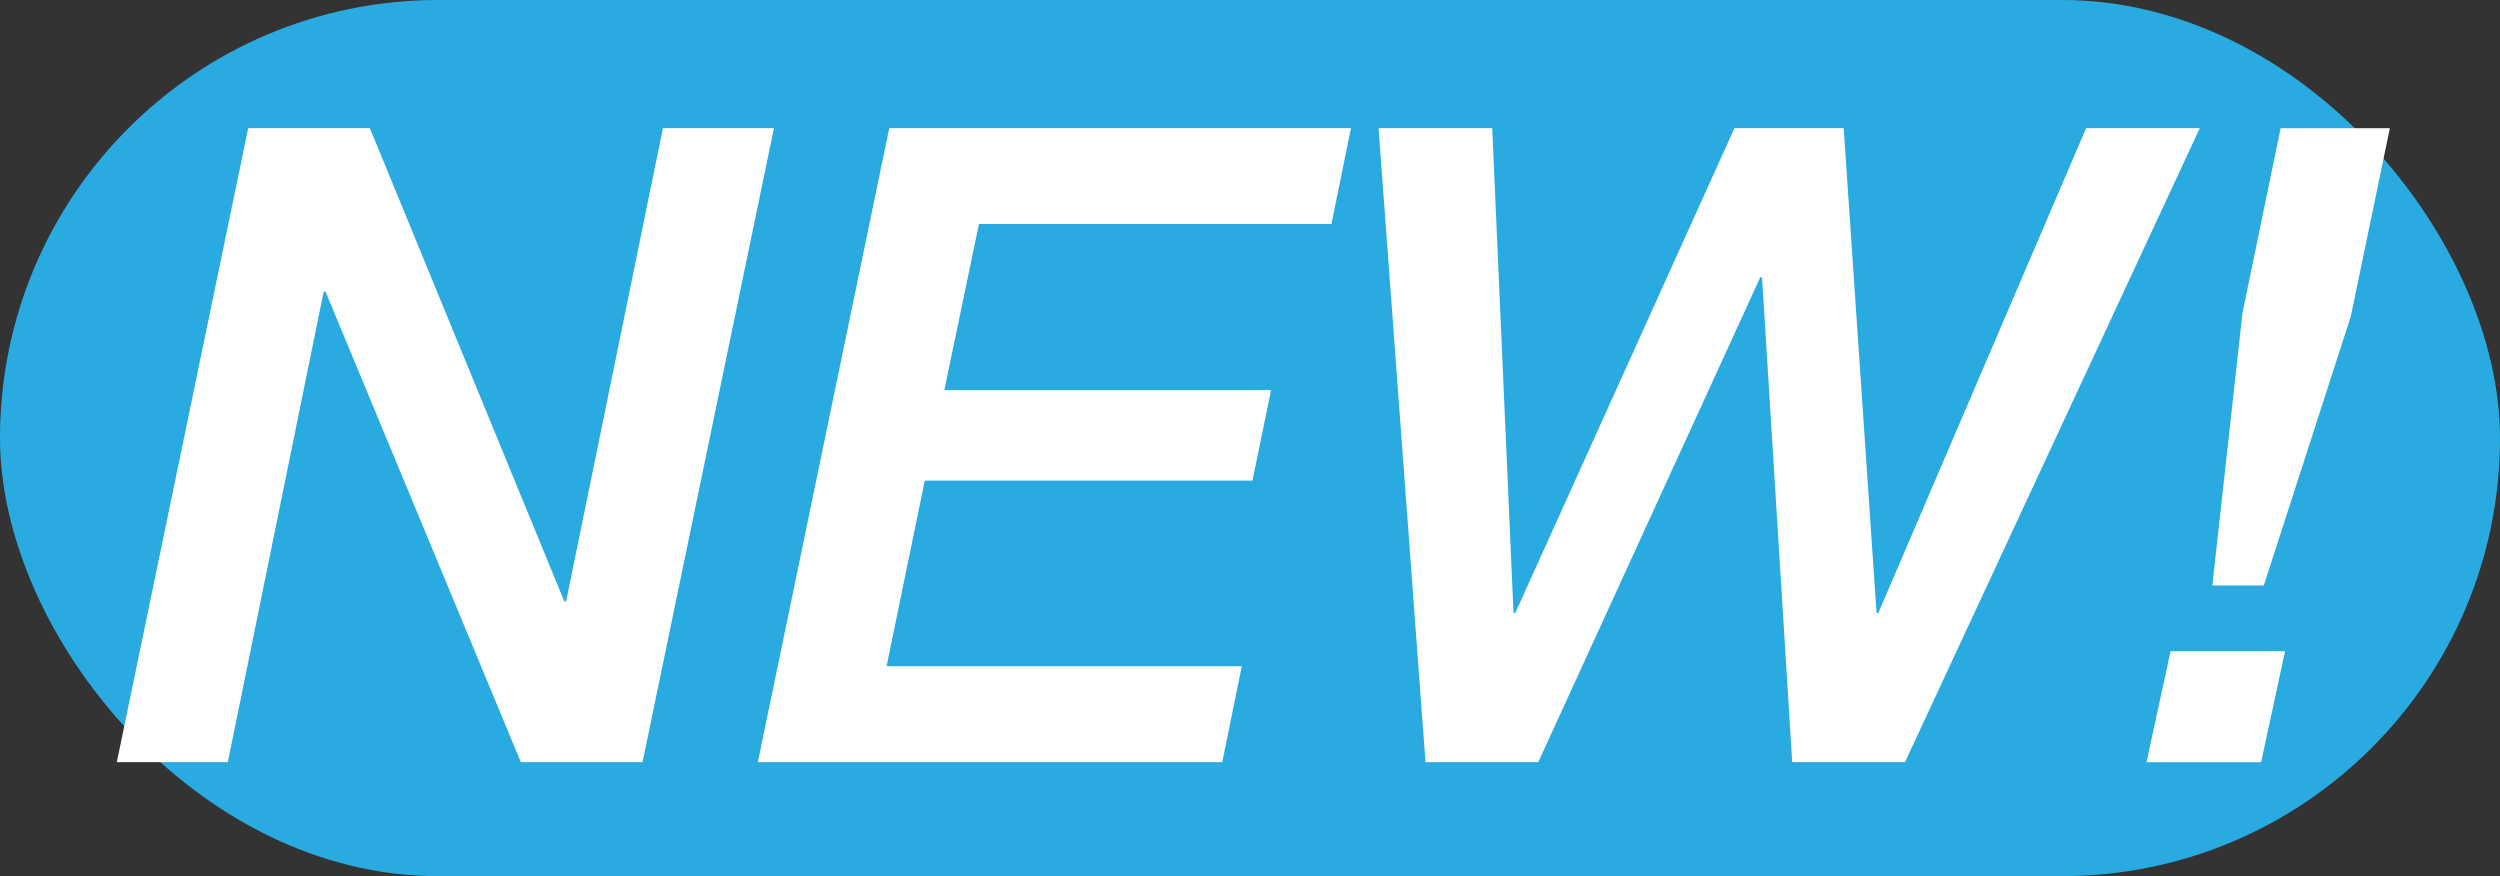
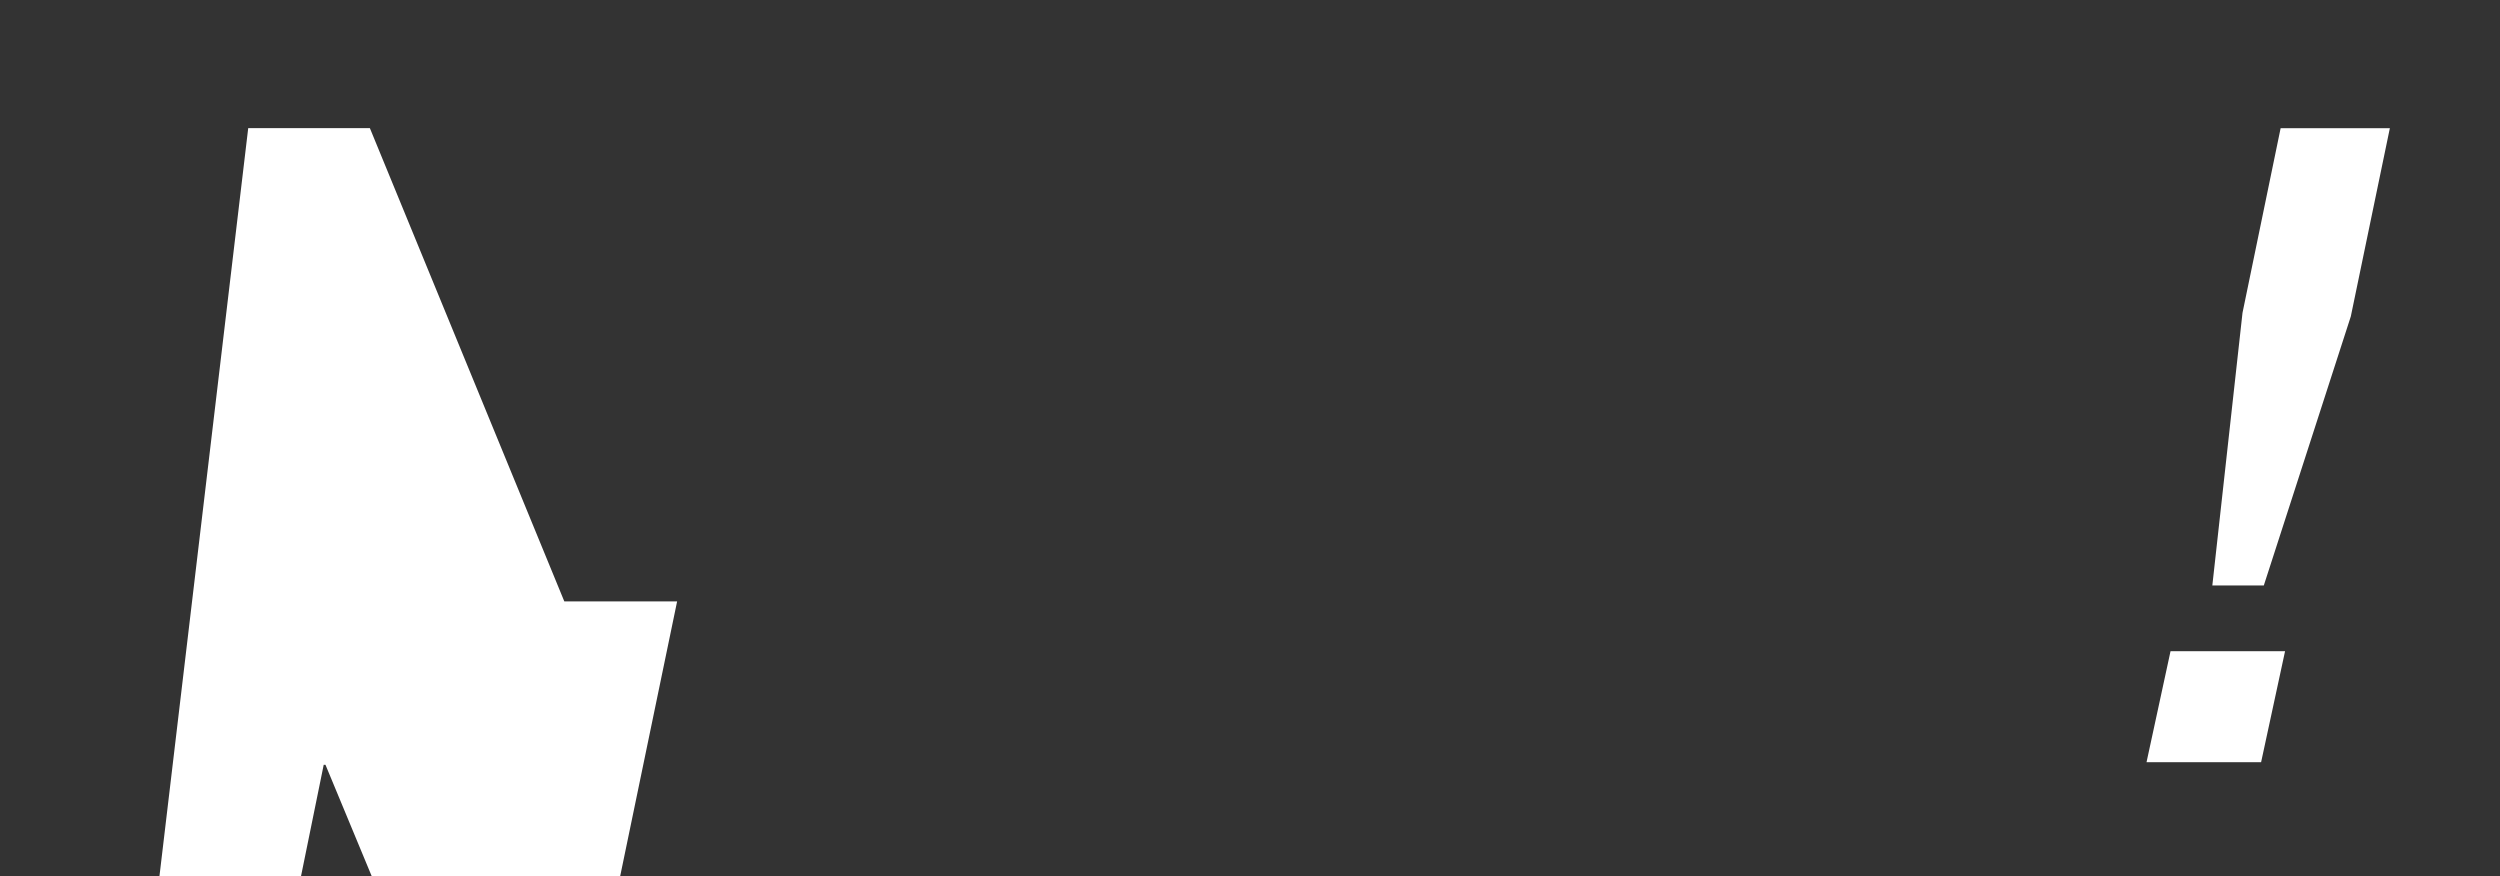
<svg xmlns="http://www.w3.org/2000/svg" width="49.05" height="17.19" viewBox="0 0 49.05 17.19">
  <rect x="0" y="0" width="49.05" height="17.19" fill="#333333" stroke="none" />
  <g id="グループ_2065" data-name="グループ 2065" transform="translate(-1054.702 -3597.715)">
-     <rect id="長方形_1739" data-name="長方形 1739" width="49.05" height="17.19" rx="8.595" transform="translate(1054.702 3597.715)" fill="#29abe2" />
    <g id="グループ_2064" data-name="グループ 2064" transform="translate(1056.993 3600.229)">
-       <path id="パス_24332" data-name="パス 24332" d="M1078.151,3620.621h2.387l3.815,9.286h.035l1.9-9.286h2.178l-2.578,12.439H1083.5l-3.833-9.233h-.035l-1.881,9.233h-2.178Z" transform="translate(-1075.572 -3620.621)" fill="#fff" />
-       <path id="パス_24333" data-name="パス 24333" d="M1192.732,3620.621h9.059l-.383,1.881h-6.916l-.679,3.258h6.411l-.366,1.777h-6.429l-.749,3.641h6.969l-.383,1.882h-9.112Z" transform="translate(-1177.576 -3620.621)" fill="#fff" />
-       <path id="パス_24334" data-name="パス 24334" d="M1301.087,3620.621h2.23l.418,9.512h.035l4.3-9.512h2.143l.645,9.512h.035l4.077-9.512h2.23l-5.784,12.439h-2.213l-.592-9.512h-.035l-4.355,9.512h-2.213Z" transform="translate(-1276.331 -3620.621)" fill="#fff" />
+       <path id="パス_24332" data-name="パス 24332" d="M1078.151,3620.621h2.387l3.815,9.286h.035h2.178l-2.578,12.439H1083.5l-3.833-9.233h-.035l-1.881,9.233h-2.178Z" transform="translate(-1075.572 -3620.621)" fill="#fff" />
      <path id="パス_24335" data-name="パス 24335" d="M1438.835,3630.883h2.247l-.47,2.178h-2.248Zm2.16-10.261h2.143l-.766,3.693-1.707,5.279h-1.01l.592-5.349Z" transform="translate(-1398.54 -3620.621)" fill="#fff" />
    </g>
  </g>
</svg>